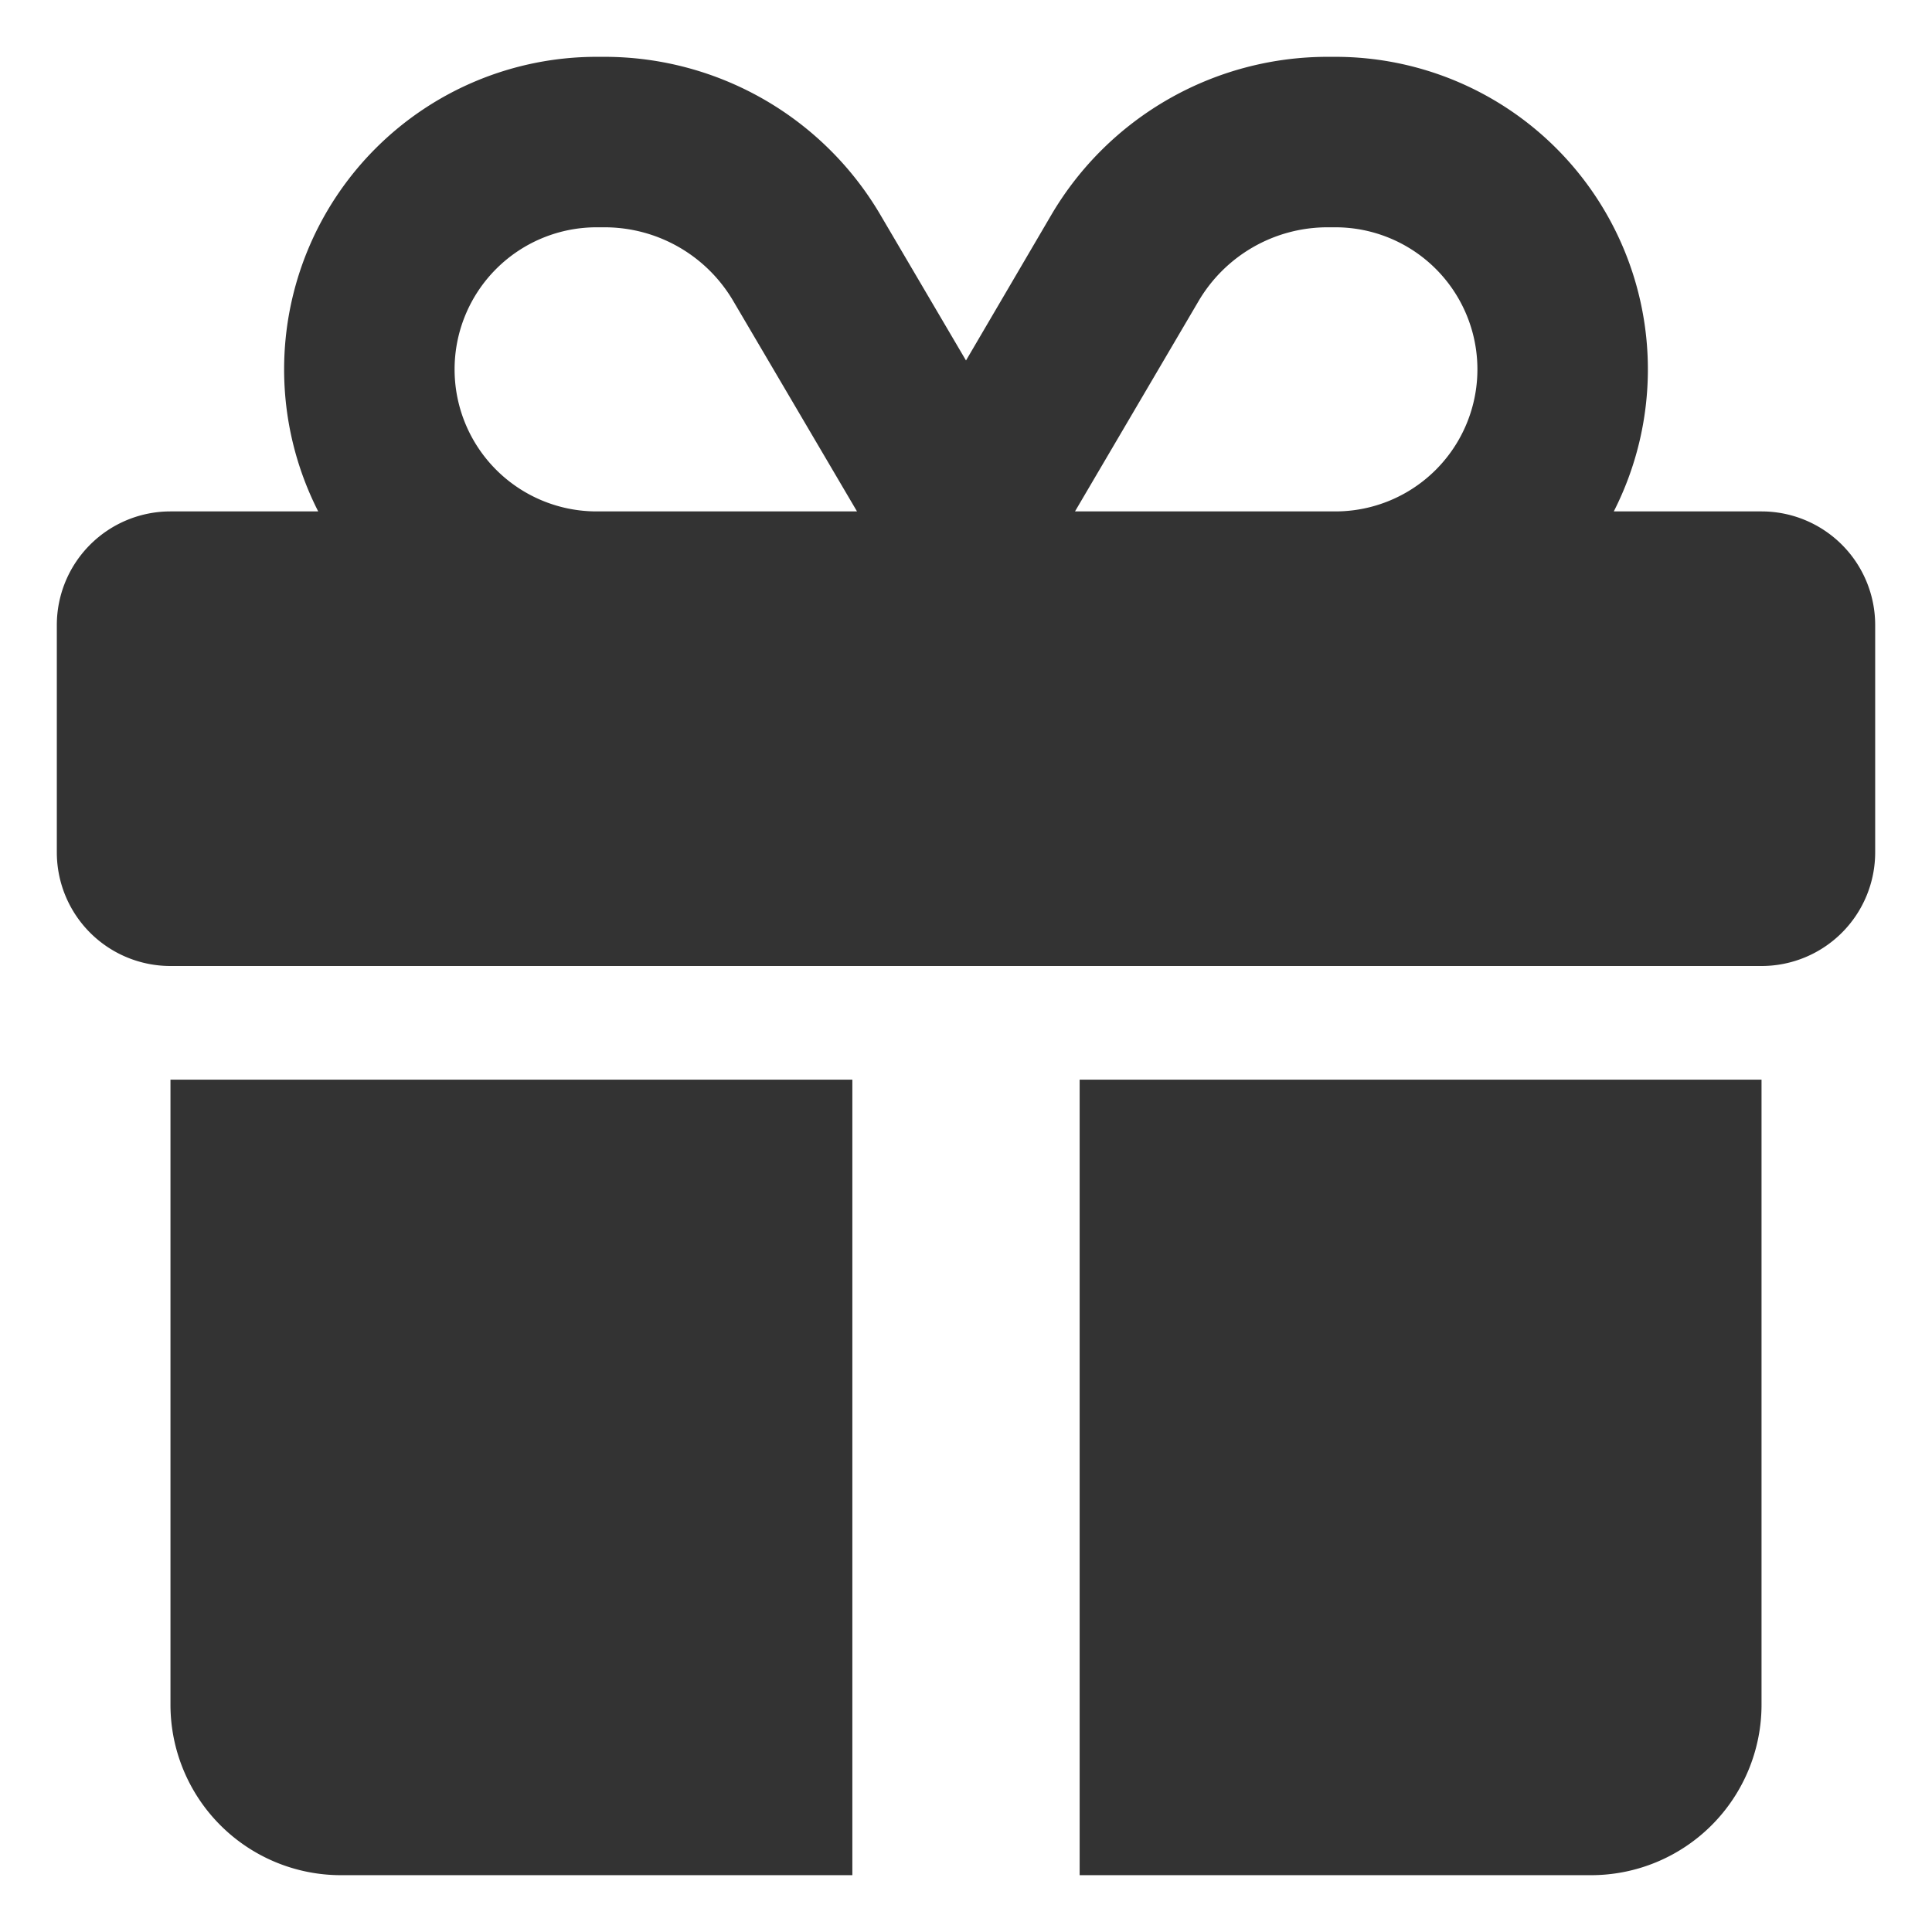
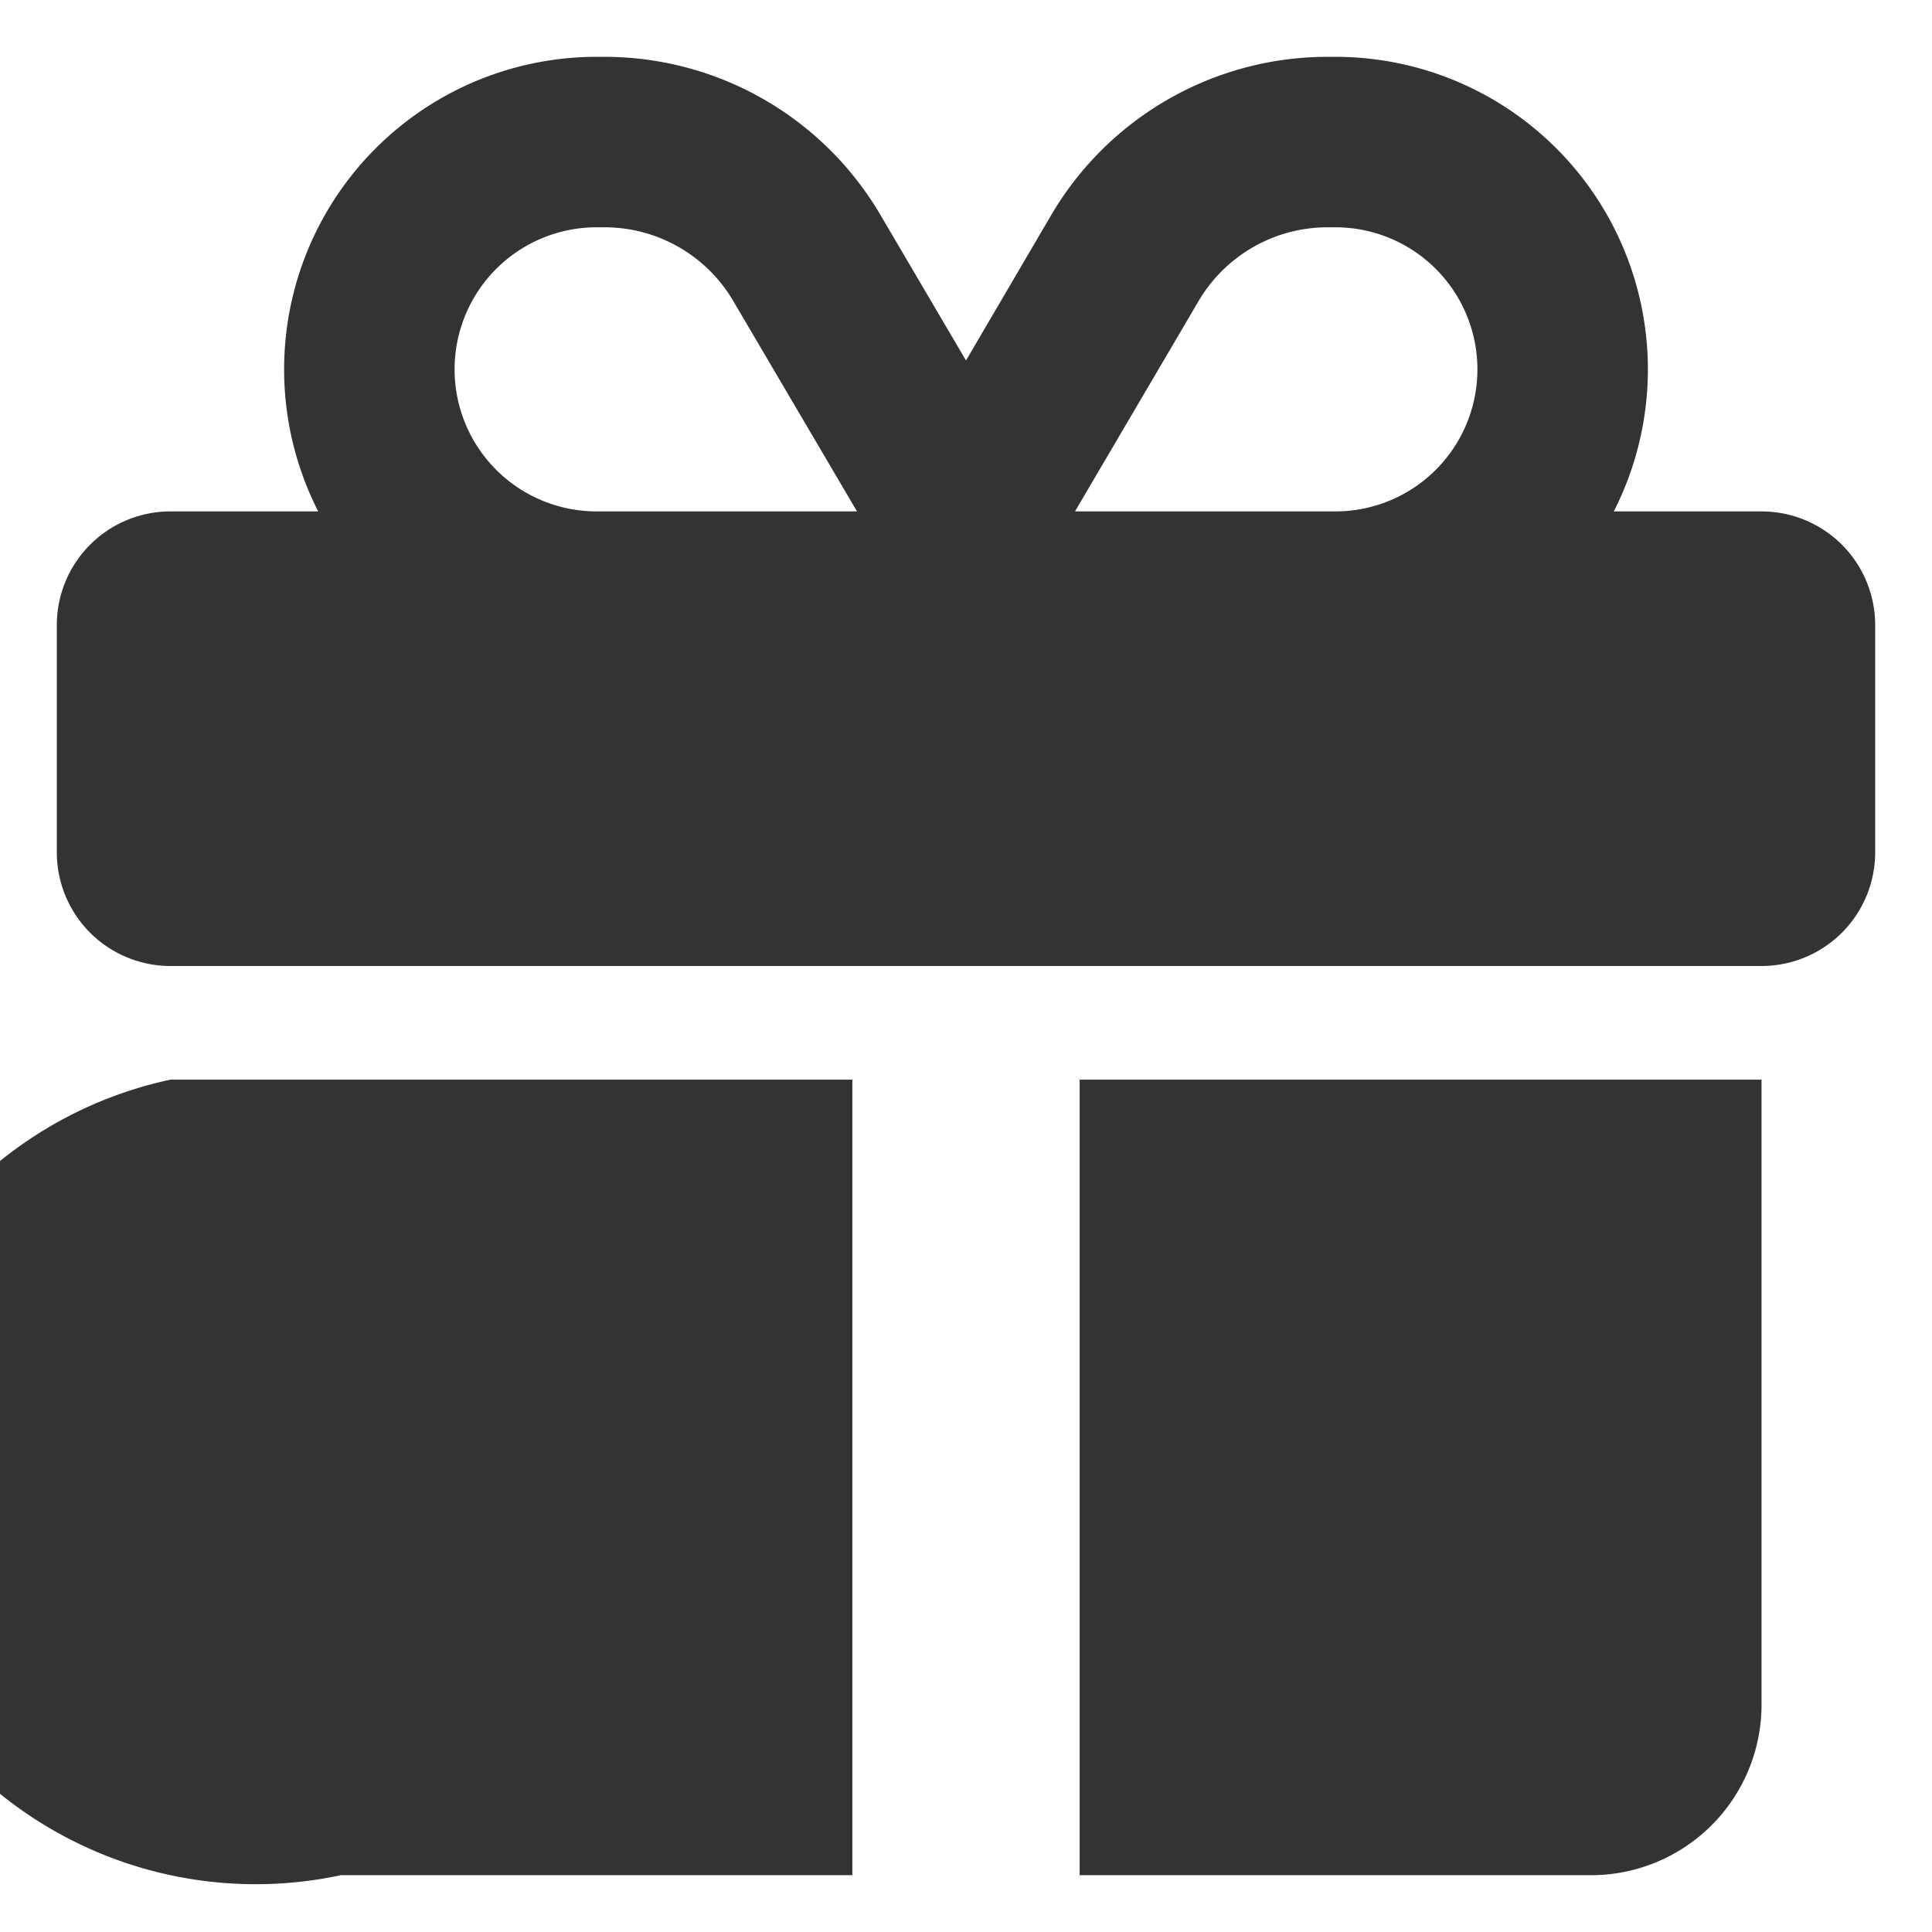
<svg xmlns="http://www.w3.org/2000/svg" width="17" height="17" viewBox="0 0 17 17">
-   <path id="Tracé_204" data-name="Tracé 204" d="M5.953-11.85,7.041-10H4.75A1.25,1.25,0,0,1,3.5-11.25,1.25,1.25,0,0,1,4.75-12.5h.069A1.313,1.313,0,0,1,5.953-11.85ZM2-11.25A2.753,2.753,0,0,0,2.3-10H1A1,1,0,0,0,0-9v2A1,1,0,0,0,1-6H15a1,1,0,0,0,1-1V-9a1,1,0,0,0-1-1H13.7a2.753,2.753,0,0,0,.3-1.25A2.75,2.75,0,0,0,11.25-14h-.069a2.82,2.82,0,0,0-2.428,1.387L8-11.328l-.753-1.281A2.816,2.816,0,0,0,4.819-14H4.75A2.75,2.75,0,0,0,2-11.25Zm10.5,0A1.25,1.25,0,0,1,11.25-10H8.959l1.087-1.85a1.317,1.317,0,0,1,1.134-.65h.069A1.25,1.25,0,0,1,12.5-11.25ZM1-5V.5A1.5,1.5,0,0,0,2.5,2H7V-5ZM9,2h4.5A1.5,1.5,0,0,0,15,.5V-5H9Z" transform="translate(0.5 14.5)" fill="#333" stroke="rgba(0,0,0,0)" stroke-width="1" />
+   <path id="Tracé_204" data-name="Tracé 204" d="M5.953-11.85,7.041-10H4.75A1.25,1.25,0,0,1,3.5-11.25,1.25,1.25,0,0,1,4.75-12.5h.069A1.313,1.313,0,0,1,5.953-11.85ZM2-11.25A2.753,2.753,0,0,0,2.3-10H1A1,1,0,0,0,0-9v2A1,1,0,0,0,1-6H15a1,1,0,0,0,1-1V-9a1,1,0,0,0-1-1H13.7a2.753,2.753,0,0,0,.3-1.25A2.75,2.75,0,0,0,11.25-14h-.069a2.82,2.82,0,0,0-2.428,1.387L8-11.328l-.753-1.281A2.816,2.816,0,0,0,4.819-14H4.75A2.75,2.75,0,0,0,2-11.25Zm10.5,0A1.25,1.25,0,0,1,11.25-10H8.959l1.087-1.85a1.317,1.317,0,0,1,1.134-.65h.069A1.25,1.25,0,0,1,12.5-11.25ZM1-5A1.5,1.5,0,0,0,2.5,2H7V-5ZM9,2h4.5A1.5,1.5,0,0,0,15,.5V-5H9Z" transform="translate(0.5 14.5)" fill="#333" stroke="rgba(0,0,0,0)" stroke-width="1" />
</svg>